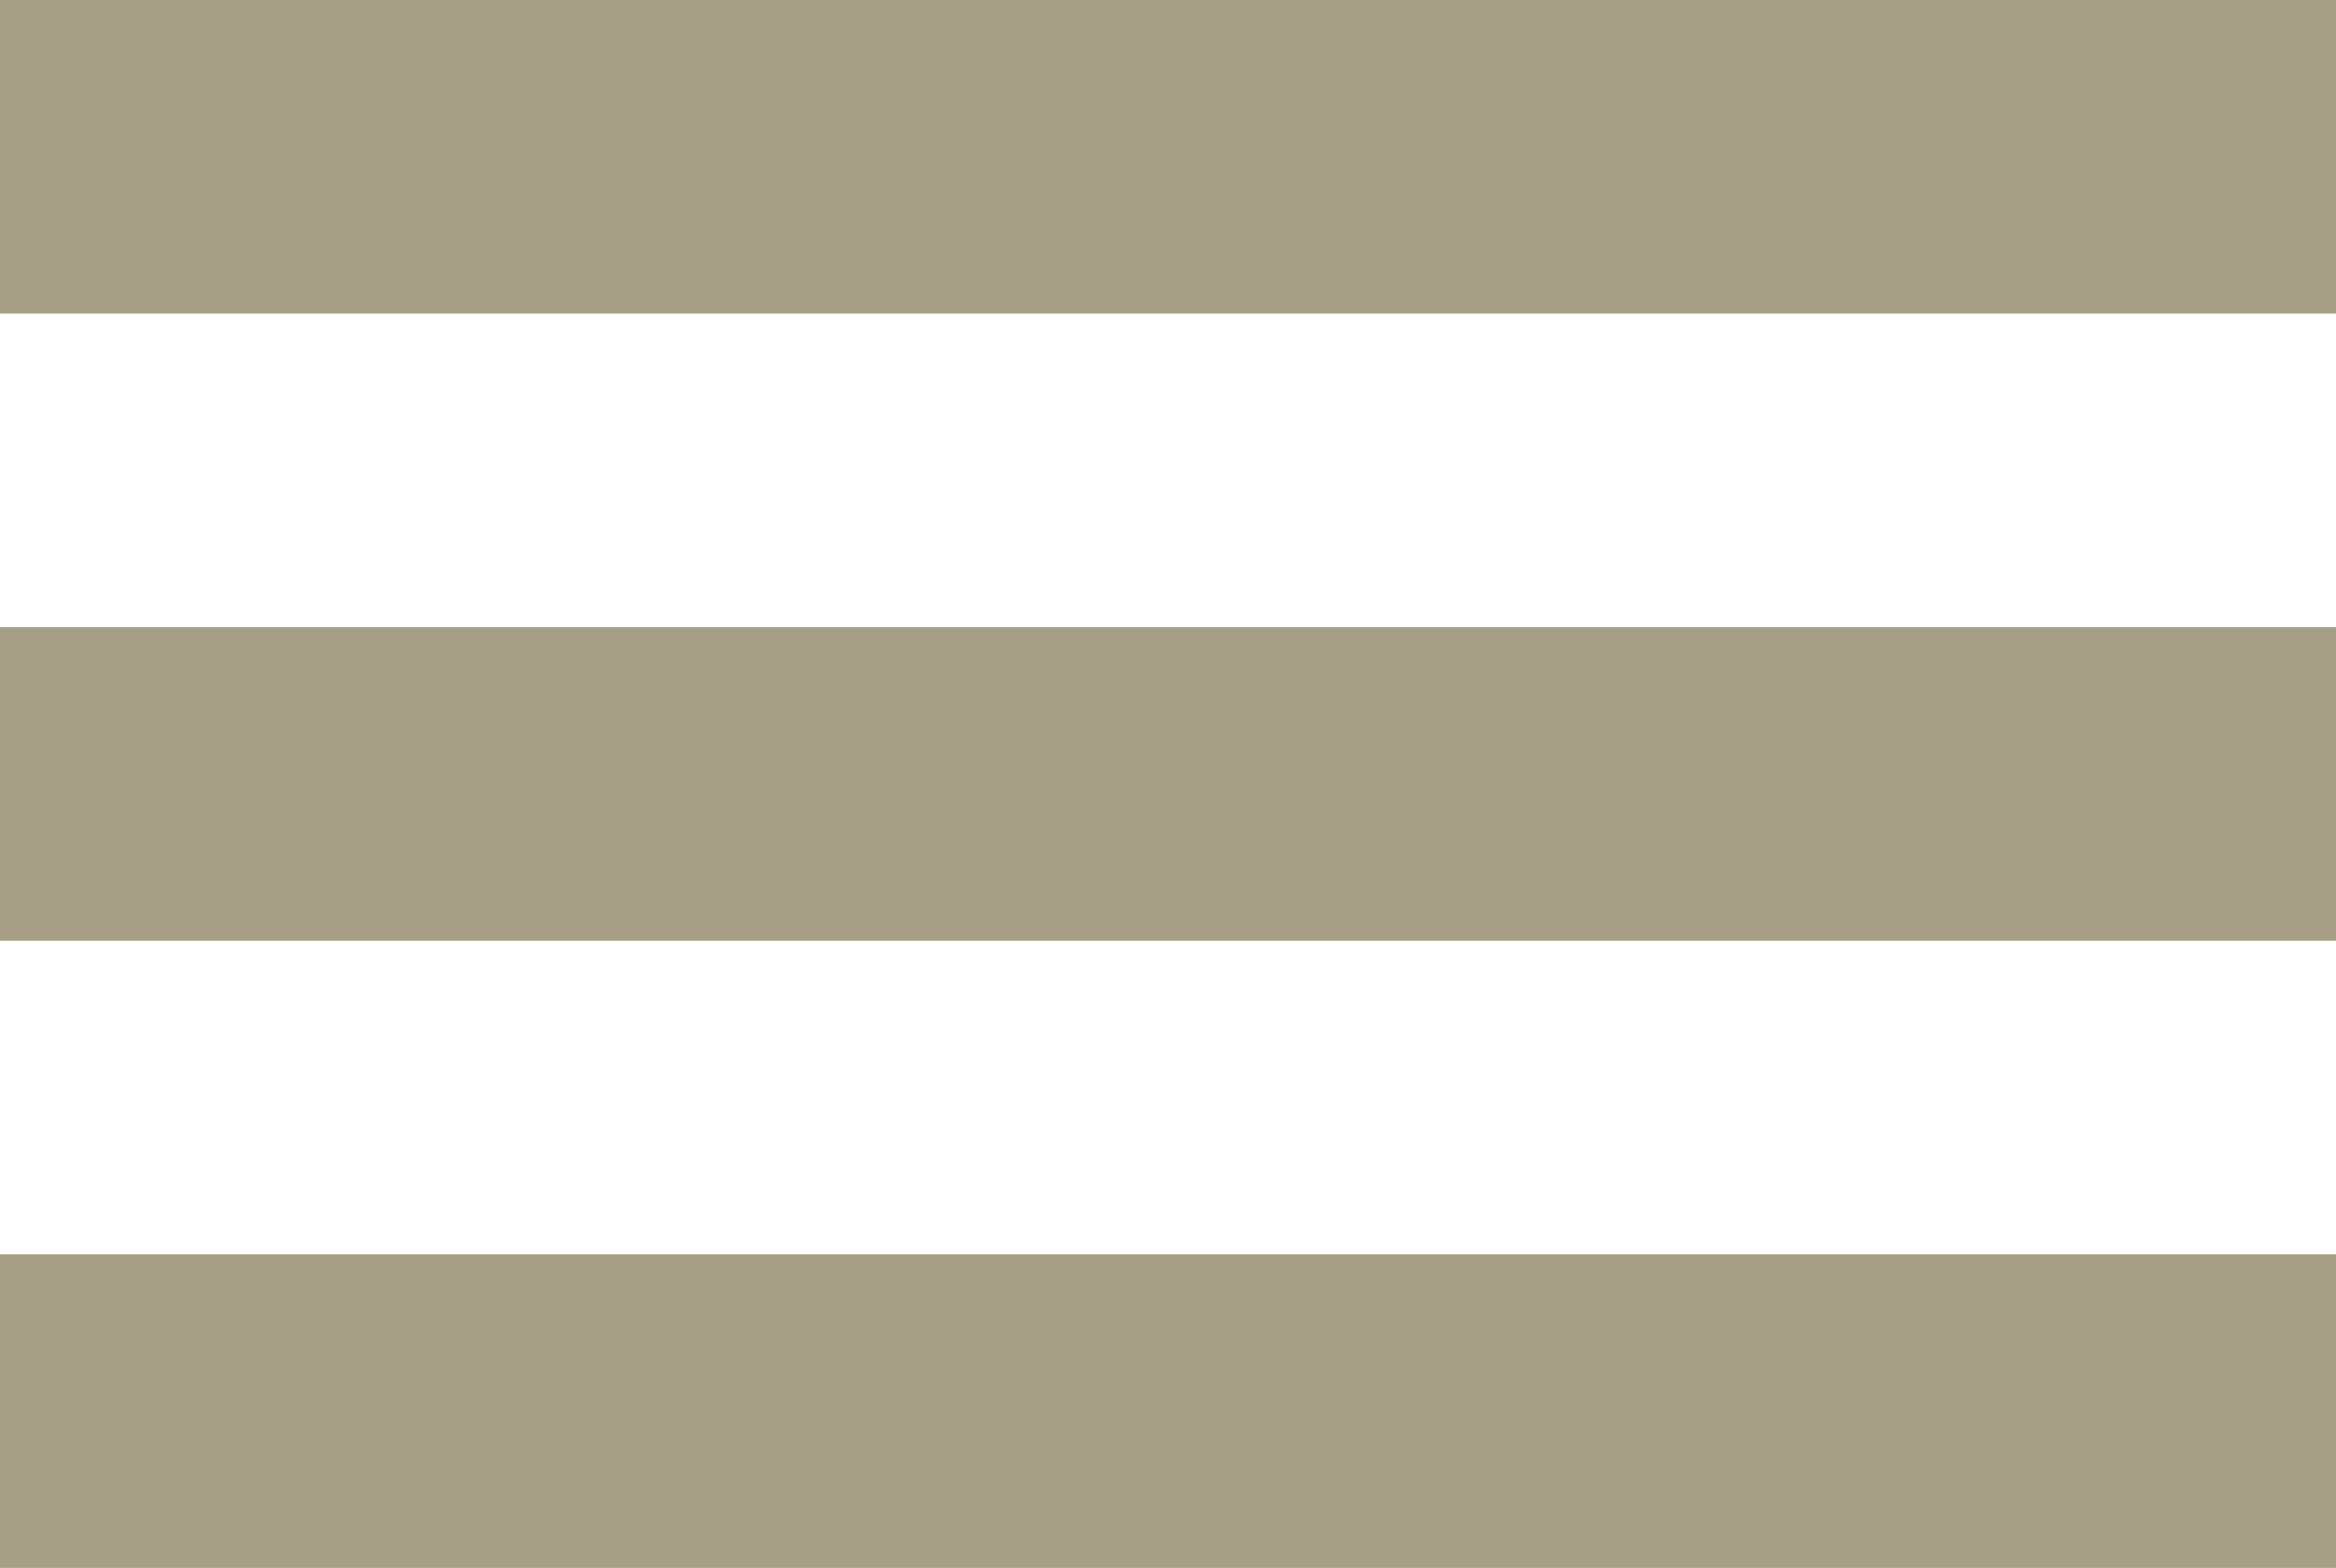
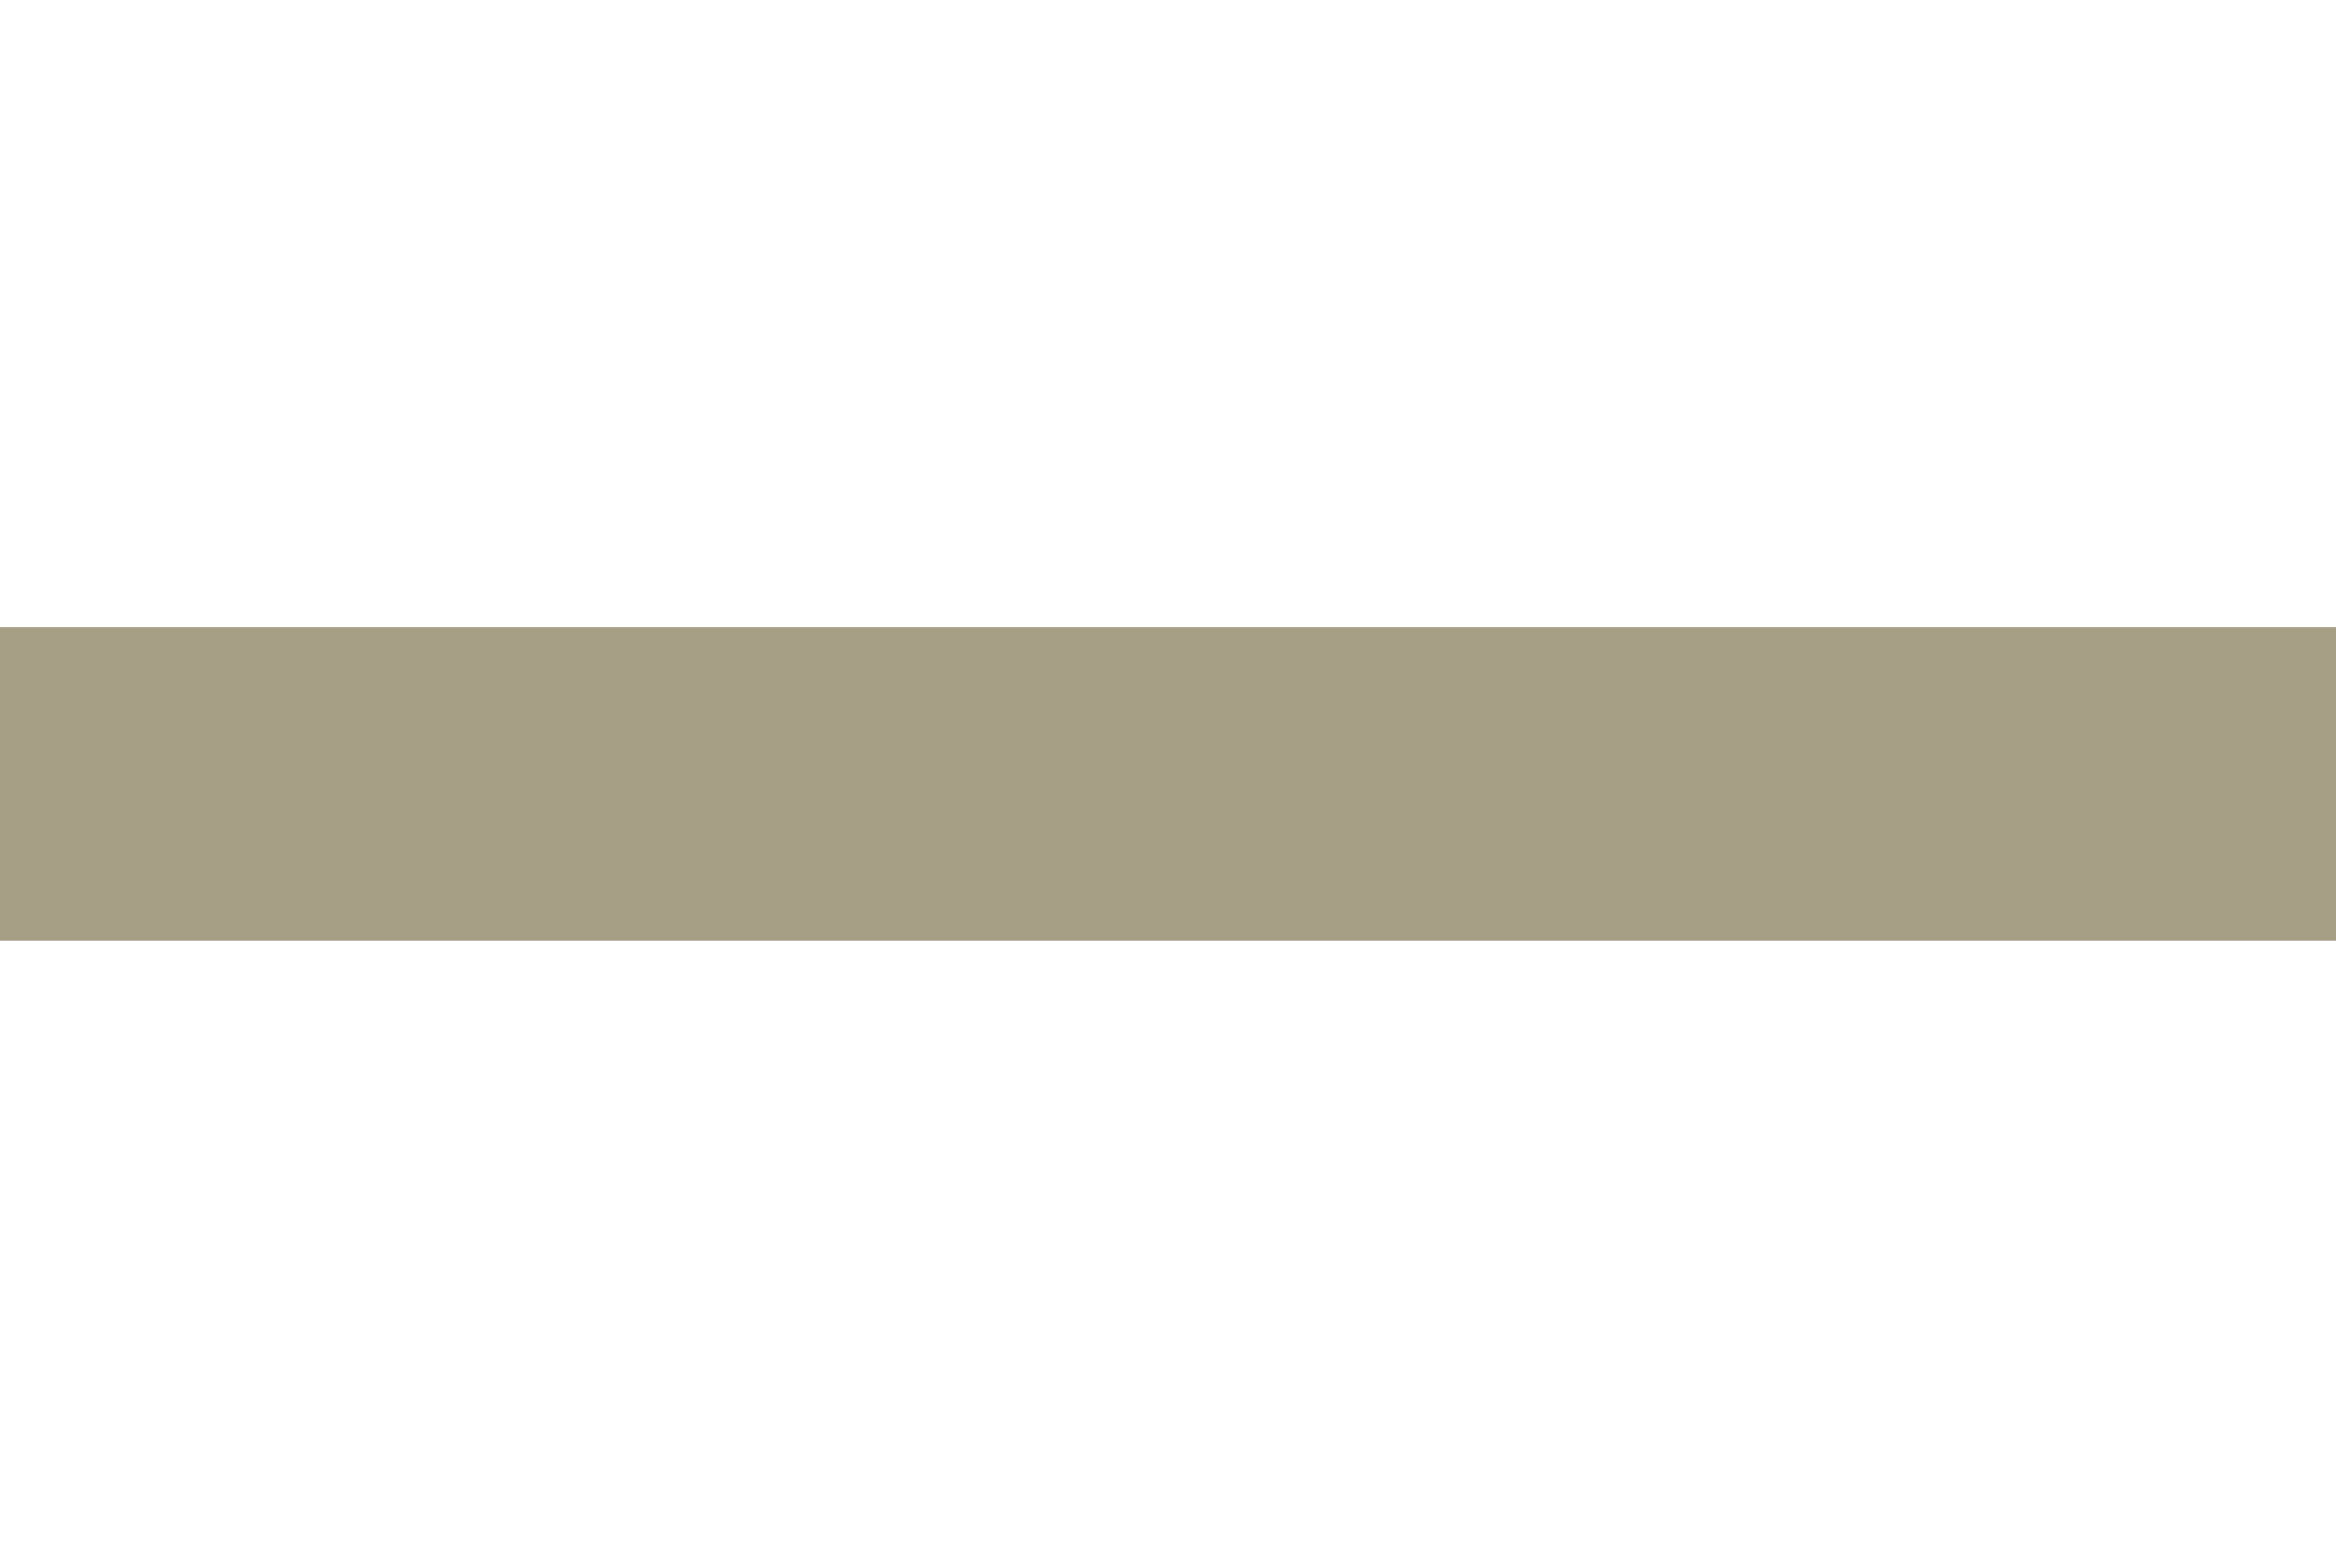
<svg xmlns="http://www.w3.org/2000/svg" version="1.1" id="Layer_1" x="0px" y="0px" width="29.8px" height="20px" viewBox="0 0 29.8 20" enable-background="new 0 0 29.8 20" xml:space="preserve">
  <g>
    <g>
-       <rect y="16" fill="#A79E86" width="29.8" height="4" />
-     </g>
+       </g>
    <g>
      <rect y="8" fill="#A79E86" width="29.8" height="4" />
    </g>
    <g>
-       <rect fill="#A79E86" width="29.8" height="4" />
-     </g>
+       </g>
  </g>
</svg>